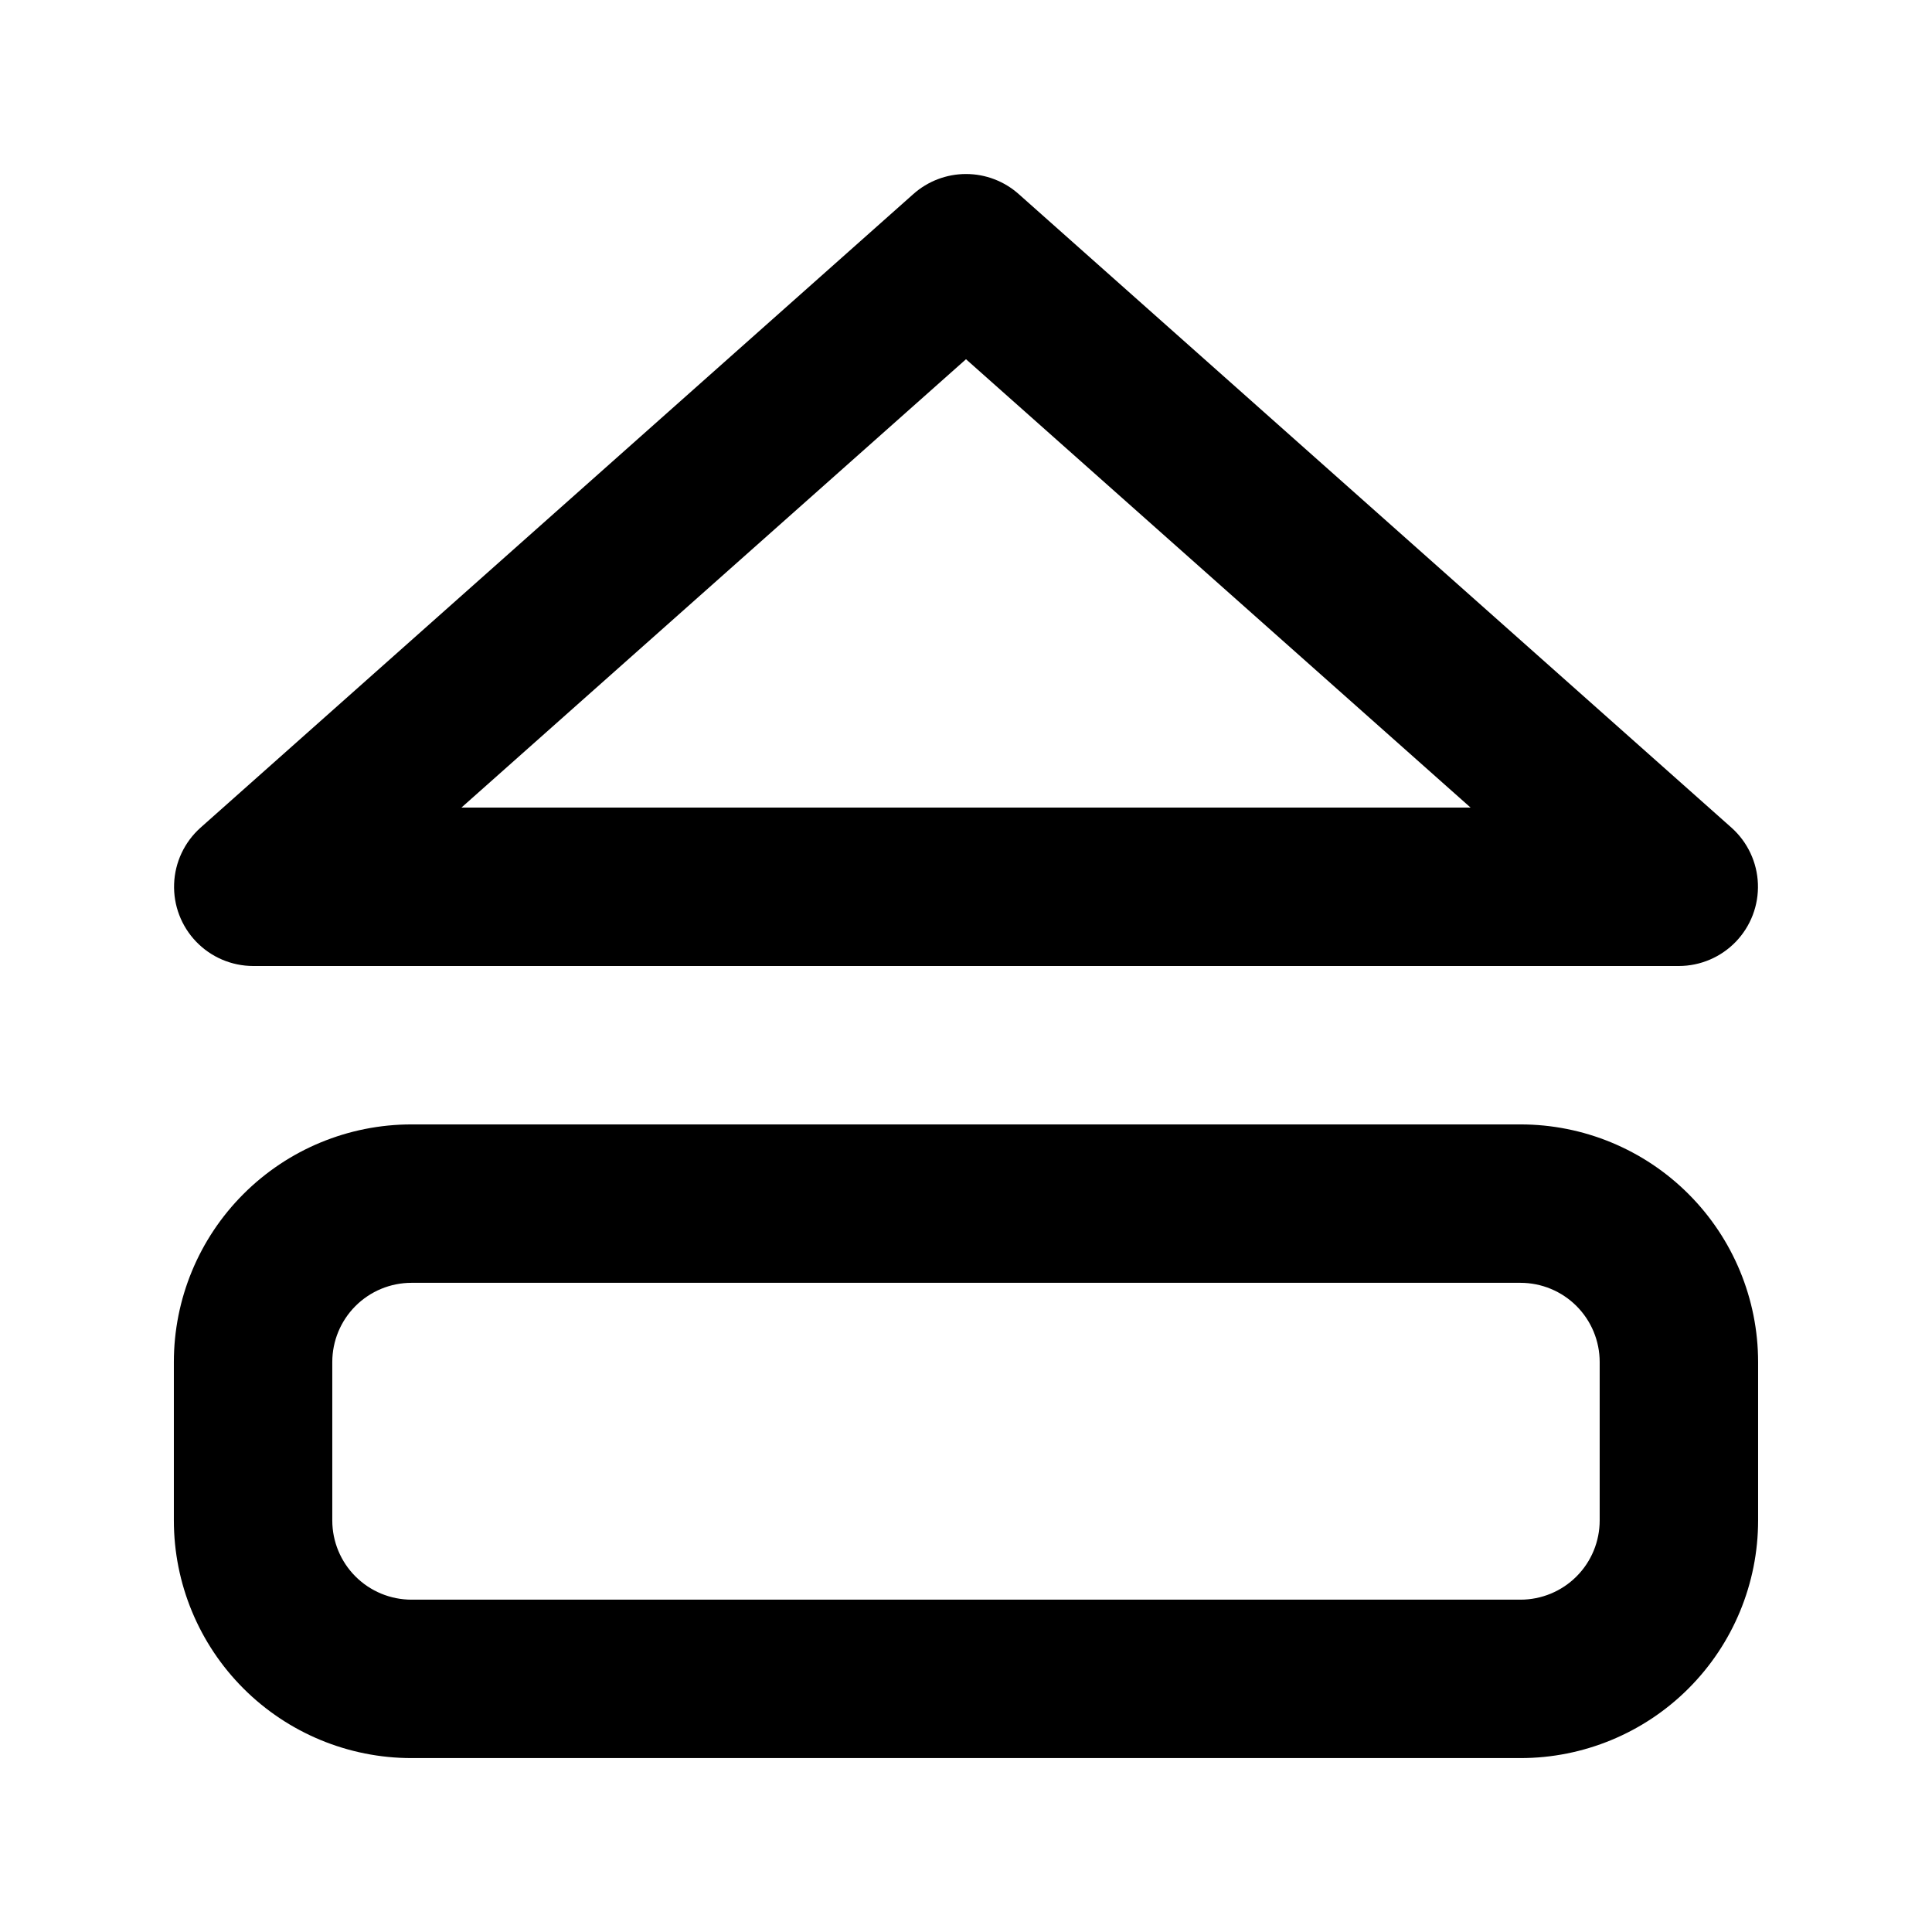
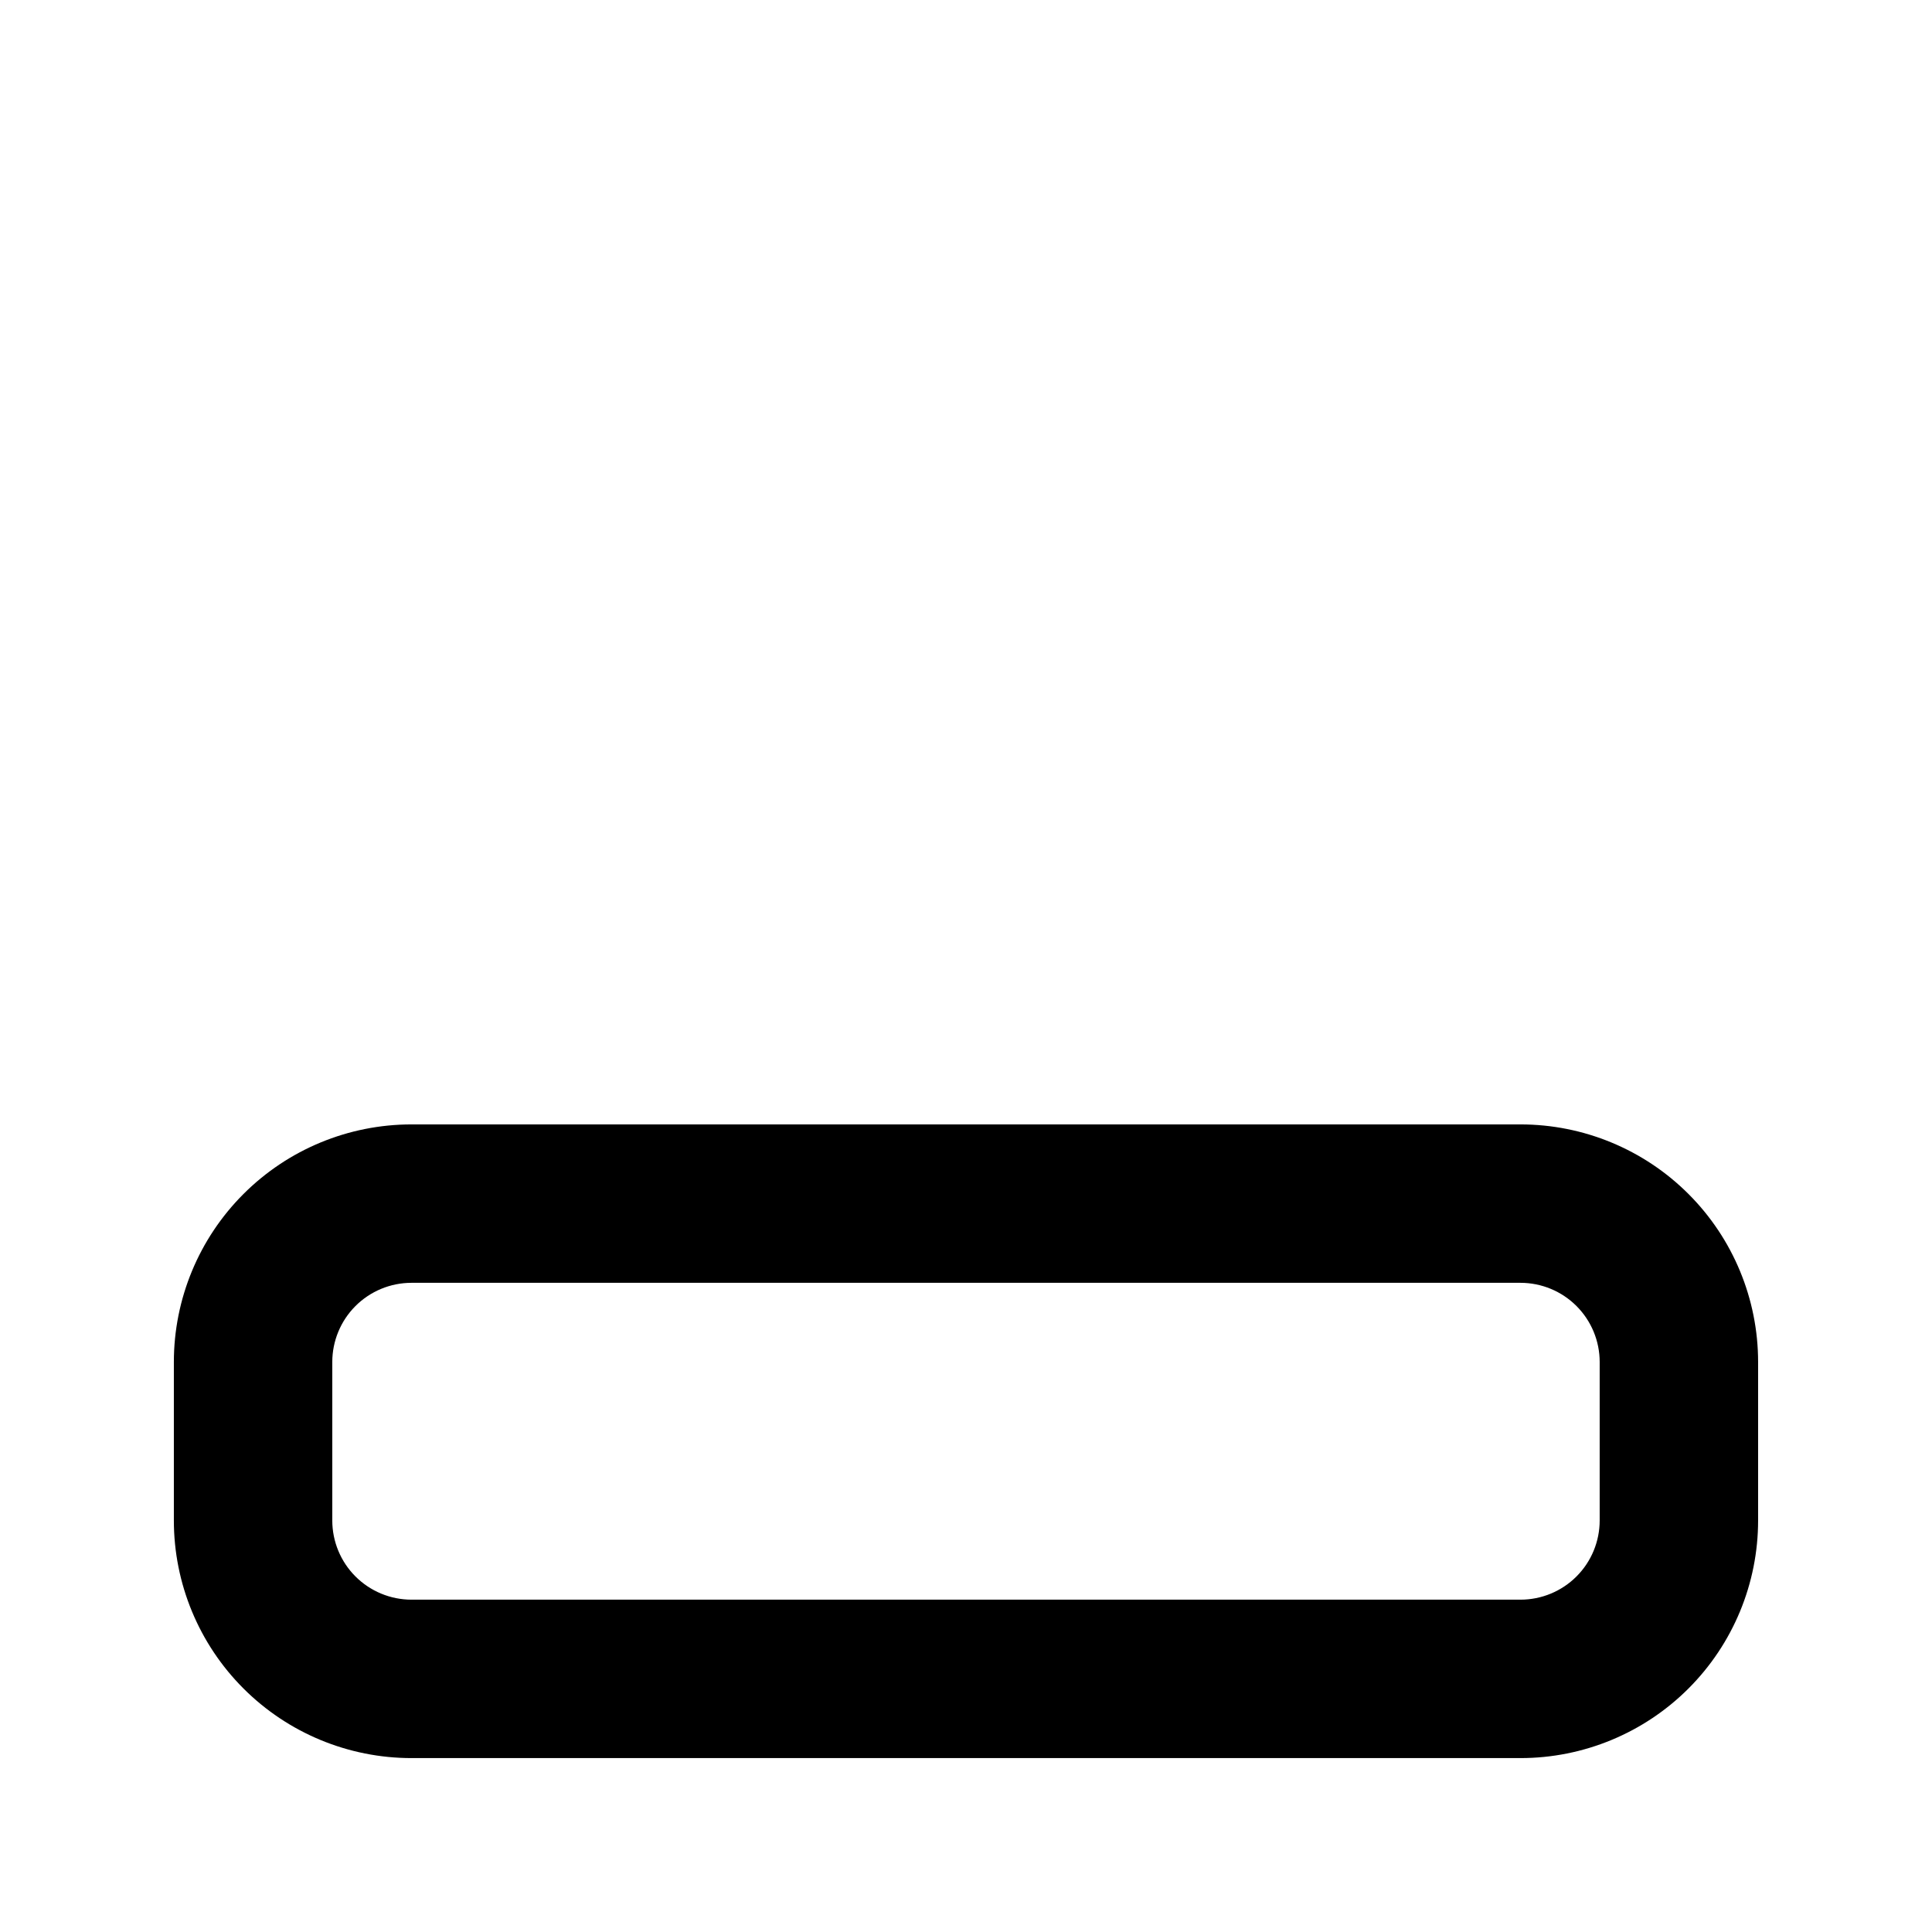
<svg xmlns="http://www.w3.org/2000/svg" fill="#000000" width="800px" height="800px" version="1.1" viewBox="144 144 512 512">
  <g>
    <path d="m546.94 441.98h-293.89c-16.703 0-32.723 6.633-44.531 18.445-11.812 11.809-18.445 27.828-18.445 44.527v41.984c0 16.703 6.633 32.723 18.445 44.531 11.809 11.812 27.828 18.445 44.531 18.445h293.89c16.703 0 32.723-6.633 44.531-18.445 11.812-11.809 18.445-27.828 18.445-44.531v-41.984c0-16.699-6.633-32.719-18.445-44.527-11.809-11.812-27.828-18.445-44.531-18.445zm20.992 104.96v-0.004c0 5.57-2.211 10.91-6.148 14.844-3.934 3.938-9.273 6.148-14.844 6.148h-293.89c-5.566 0-10.906-2.211-14.844-6.148-3.938-3.934-6.148-9.273-6.148-14.844v-41.984c0-5.566 2.211-10.906 6.148-14.844 3.938-3.934 9.277-6.148 14.844-6.148h293.89c5.57 0 10.91 2.215 14.844 6.148 3.938 3.938 6.148 9.277 6.148 14.844z" />
-     <path d="m211.07 400h377.86c5.699-0.012 11.145-2.34 15.094-6.445 3.945-4.106 6.055-9.641 5.84-15.336-0.211-5.691-2.731-11.051-6.973-14.852l-188.93-167.94c-3.844-3.422-8.812-5.312-13.957-5.312-5.148 0-10.117 1.891-13.961 5.312l-188.93 167.94c-4.242 3.801-6.762 9.16-6.973 14.852-0.215 5.695 1.895 11.23 5.844 15.336 3.945 4.106 9.395 6.434 15.09 6.445zm188.93-160.8 133.72 118.82h-267.44z" />
  </g>
</svg>